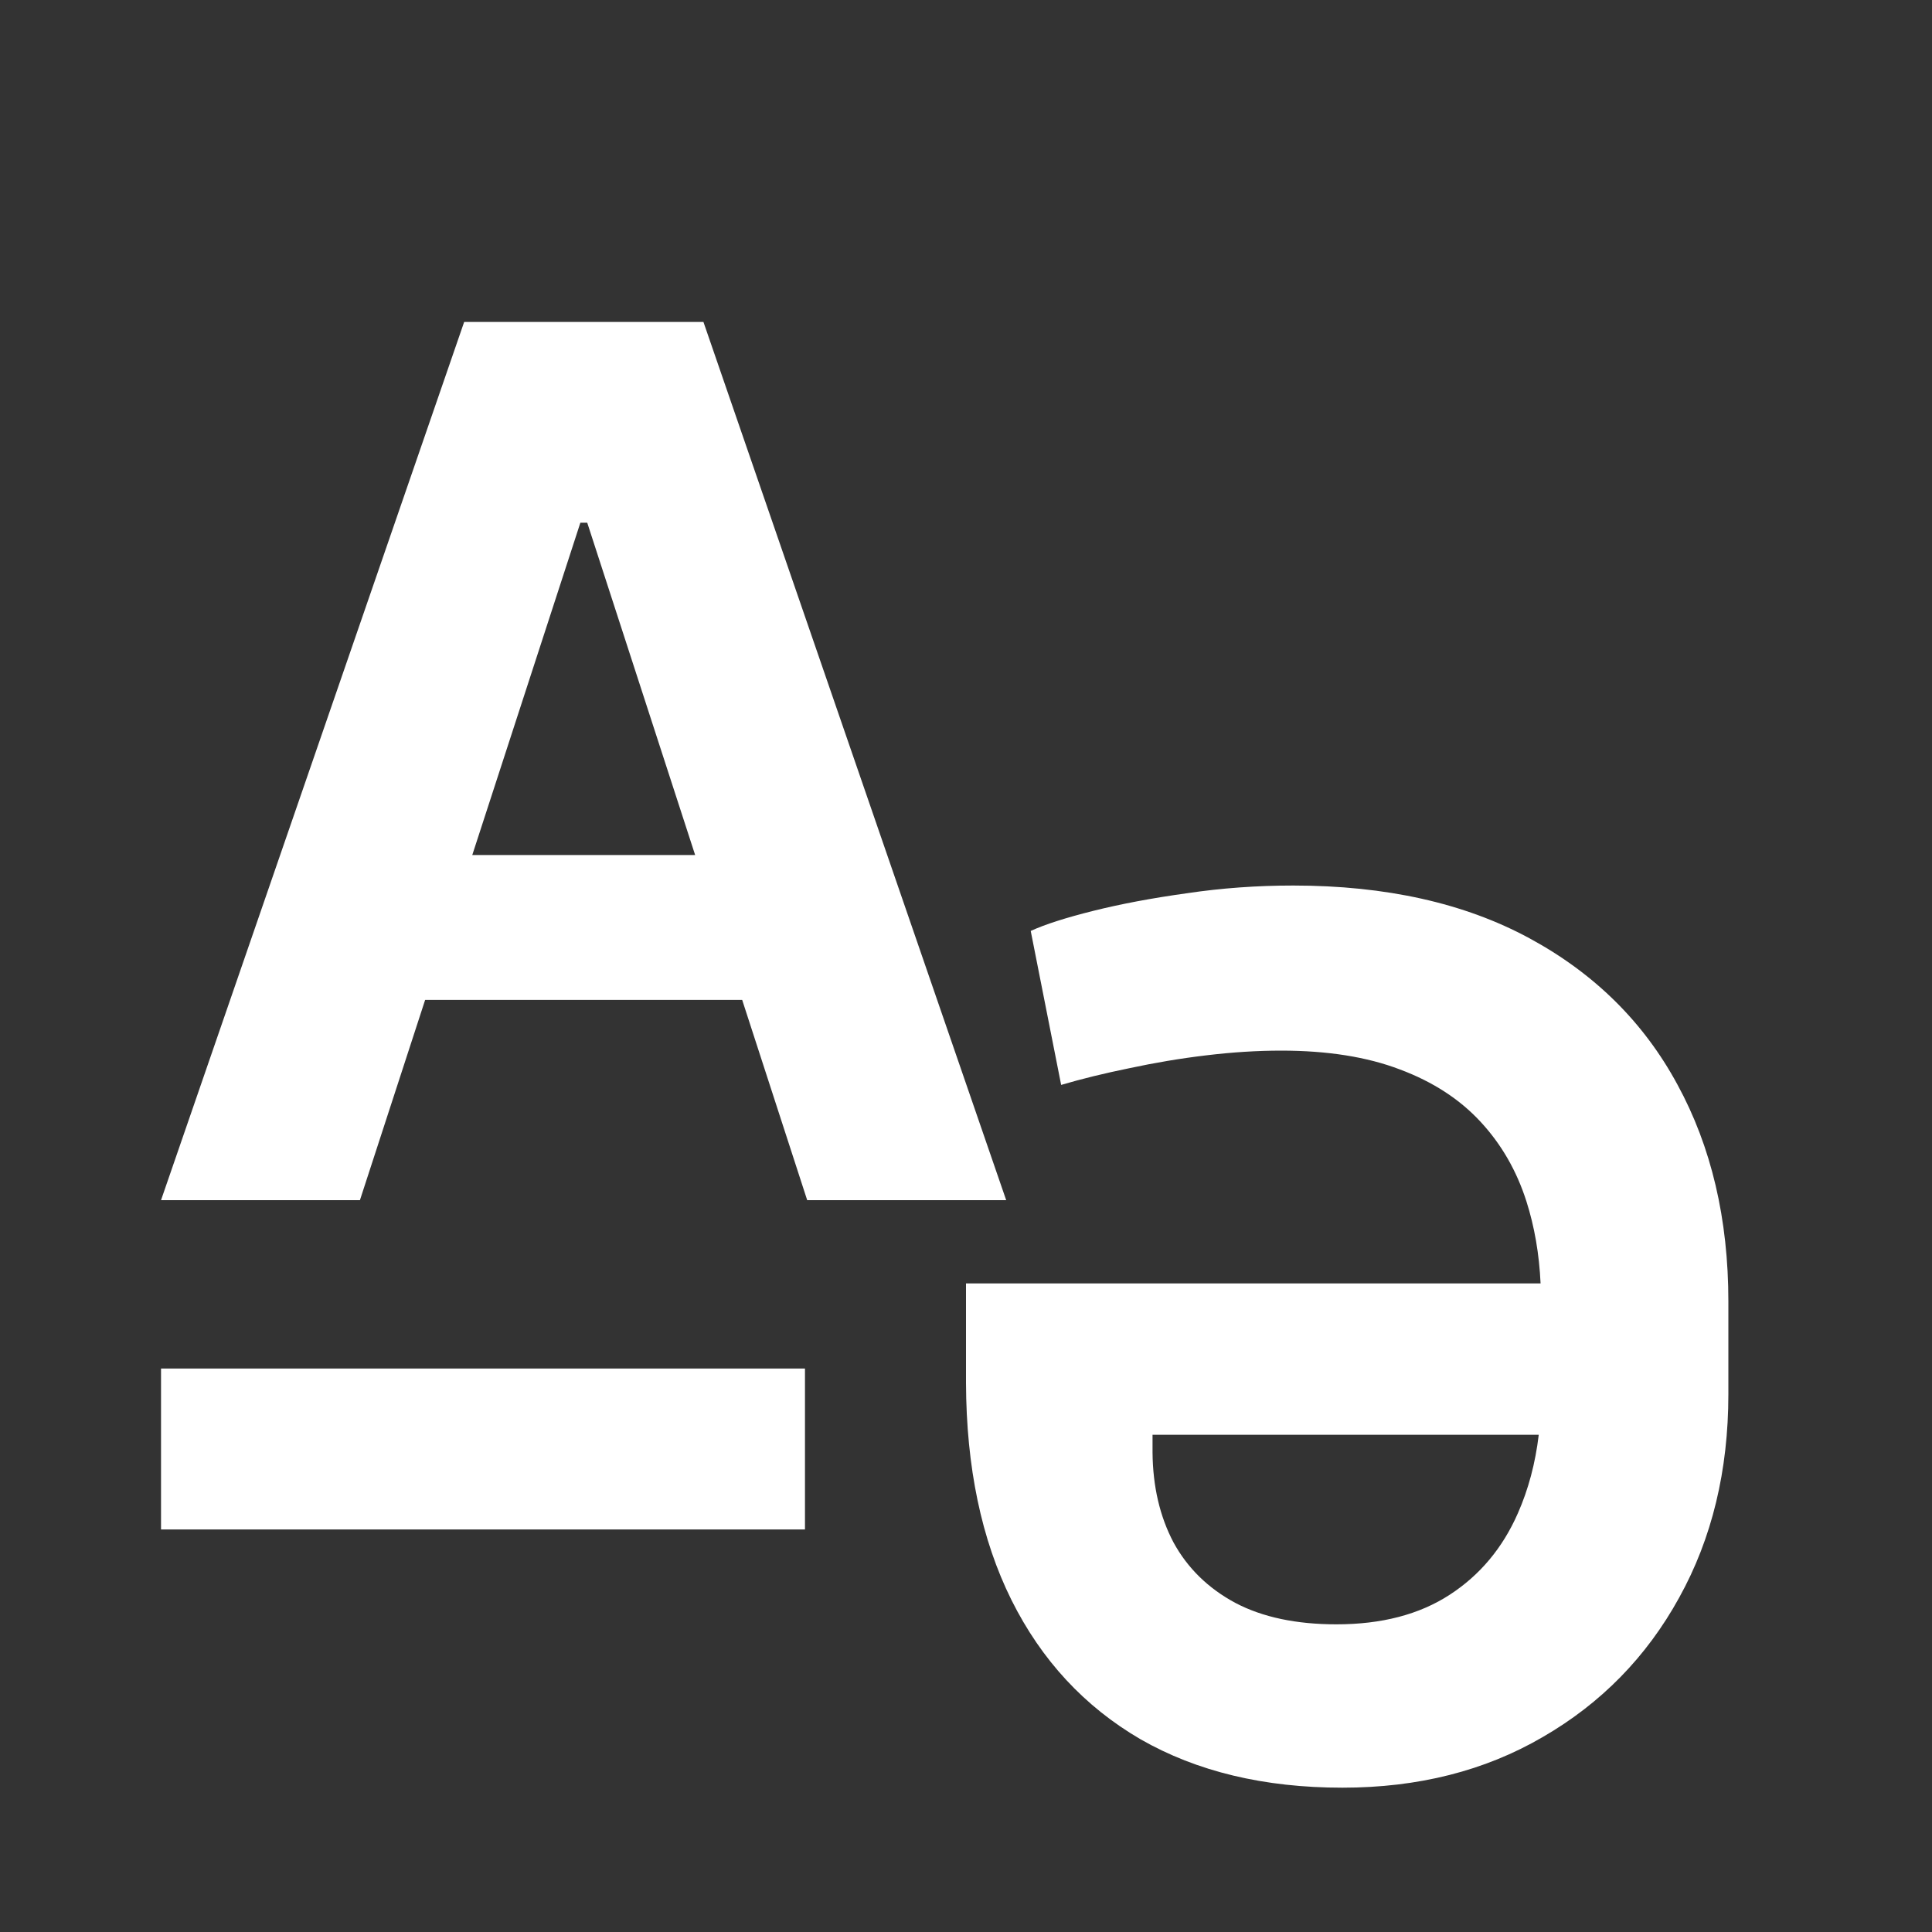
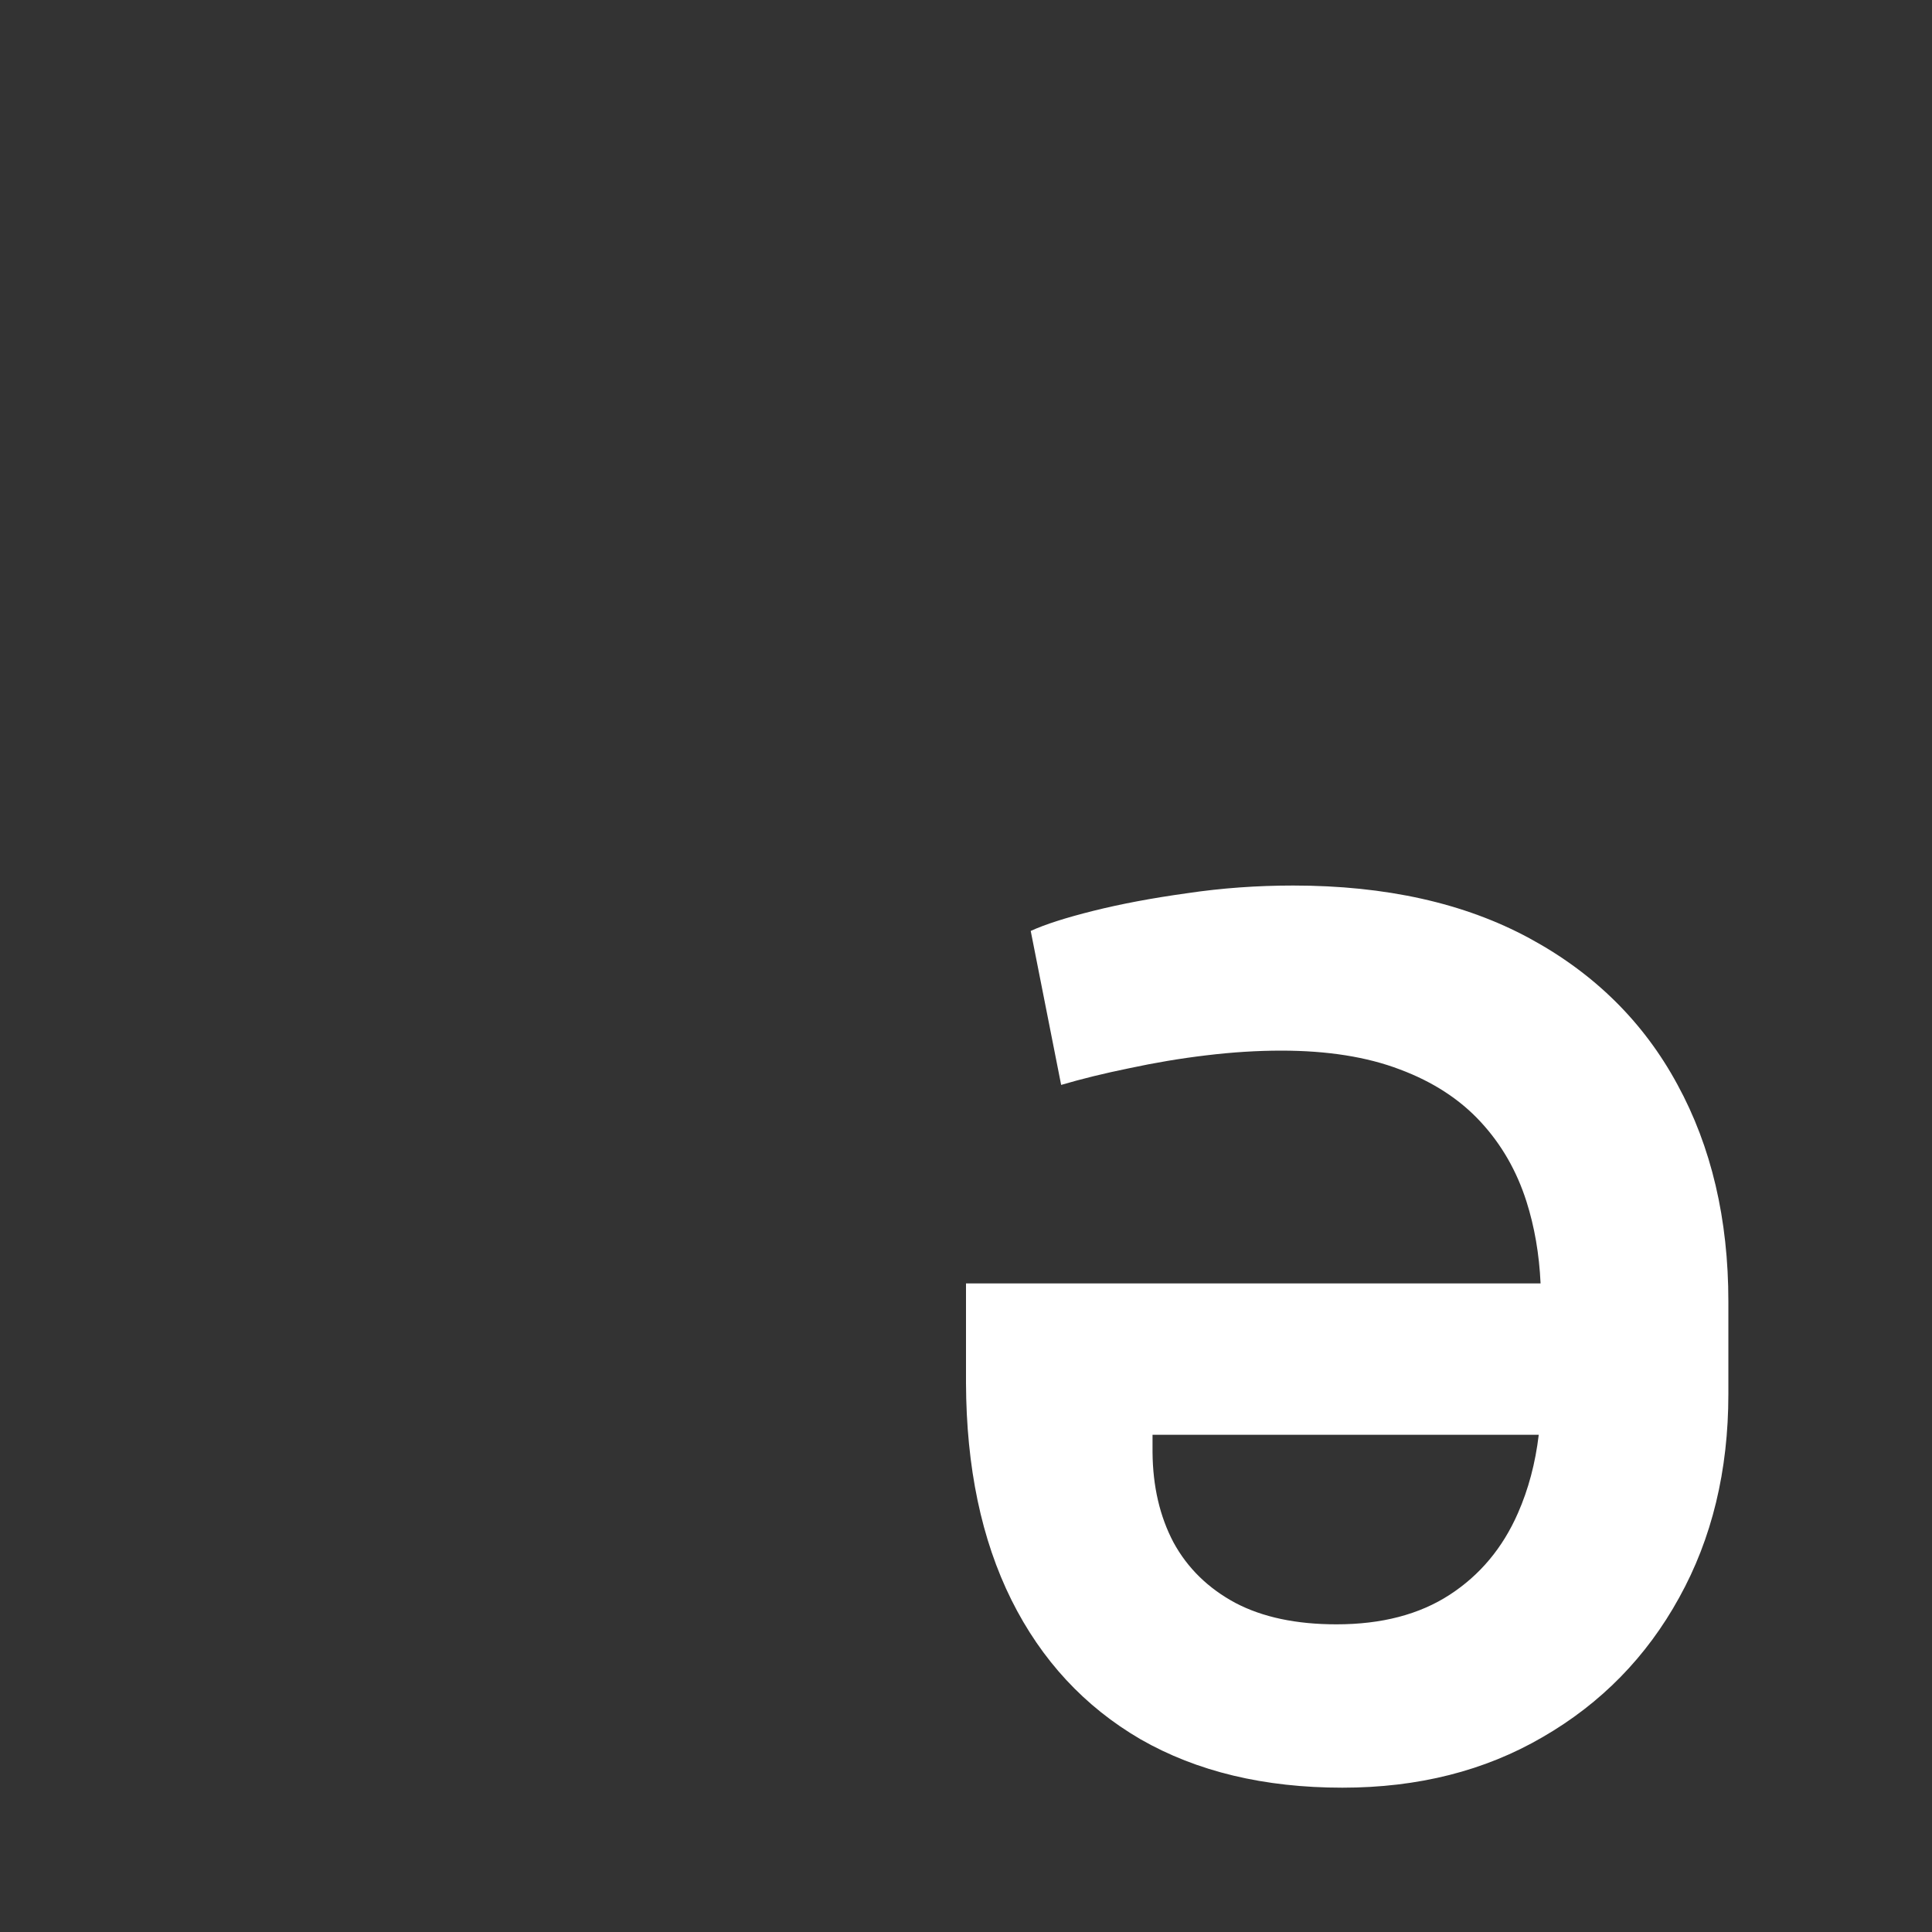
<svg xmlns="http://www.w3.org/2000/svg" width="20" height="20" viewBox="0 0 20 20" fill="none">
  <rect x="0" y="0" width="20" height="20" fill="#333333" stroke="none" />
-   <path fill-rule="evenodd" clip-rule="evenodd" d="M3.726 12.424H1.667L4.805 3.333H7.282L10.416 12.424H8.356L7.683 10.351H4.401L3.726 12.424ZM6.079 5.411L7.196 8.851H4.889L6.008 5.411H6.079Z" fill="white" />
  <path fill-rule="evenodd" clip-rule="evenodd" d="M13.387 9.167C14.346 9.167 15.161 9.349 15.833 9.713C16.505 10.077 17.015 10.581 17.364 11.226C17.716 11.871 17.892 12.62 17.892 13.473V14.431C17.892 15.224 17.722 15.927 17.382 16.54C17.045 17.152 16.574 17.633 15.97 17.982C15.37 18.332 14.679 18.506 13.897 18.506C13.086 18.506 12.39 18.339 11.807 18.005C11.227 17.667 10.781 17.186 10.47 16.562C10.16 15.938 10.003 15.189 10 14.316V13.286H15.948C15.934 12.982 15.885 12.699 15.802 12.438C15.701 12.121 15.543 11.846 15.327 11.613C15.111 11.379 14.832 11.198 14.492 11.071C14.152 10.941 13.742 10.876 13.263 10.876C13.017 10.876 12.758 10.892 12.486 10.925C12.216 10.957 11.952 11.002 11.691 11.058C11.431 11.111 11.195 11.169 10.985 11.231L10.67 9.637C10.818 9.569 11.034 9.5 11.318 9.429C11.602 9.358 11.925 9.297 12.286 9.247C12.647 9.193 13.014 9.167 13.387 9.167ZM11.931 14.853H15.929C15.894 15.147 15.822 15.418 15.713 15.665C15.556 16.023 15.321 16.305 15.007 16.509C14.693 16.713 14.303 16.815 13.835 16.815C13.418 16.815 13.069 16.741 12.788 16.593C12.507 16.442 12.293 16.233 12.148 15.967C12.006 15.698 11.934 15.387 11.931 15.035V14.853Z" fill="white" />
-   <path d="M8.333 14.167H1.667V15.833H8.333V14.167Z" fill="white" />
</svg>